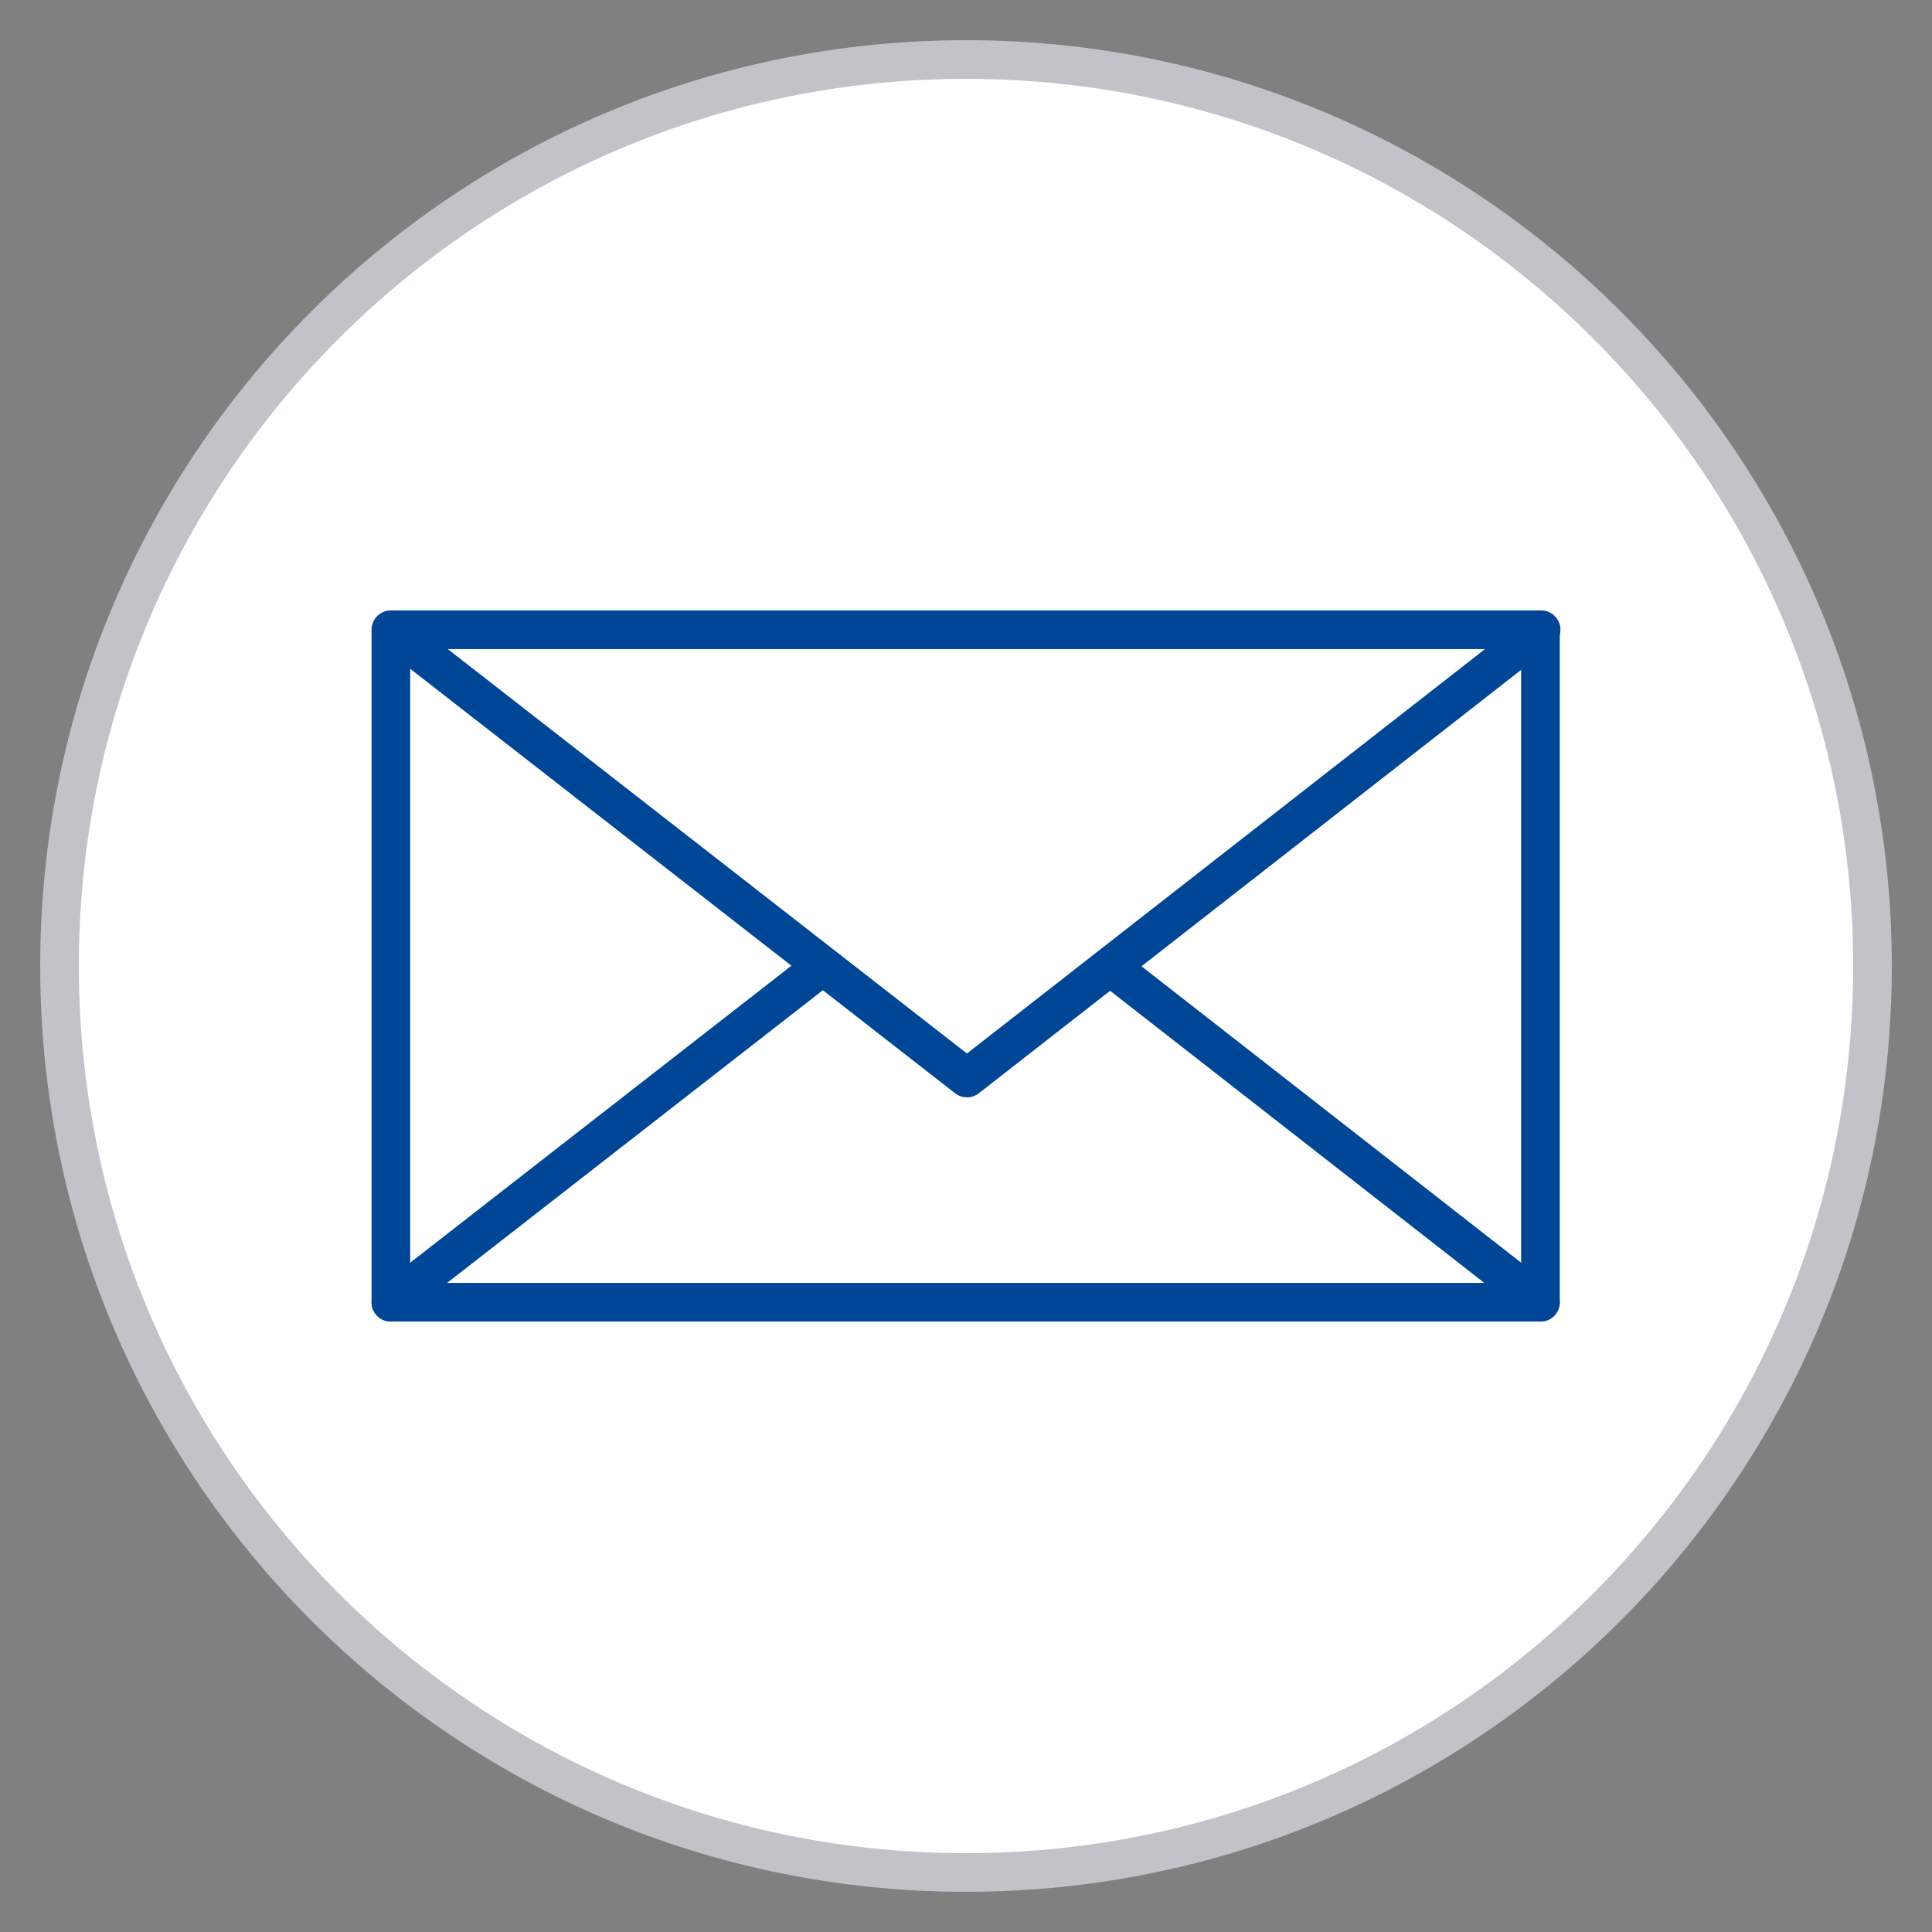
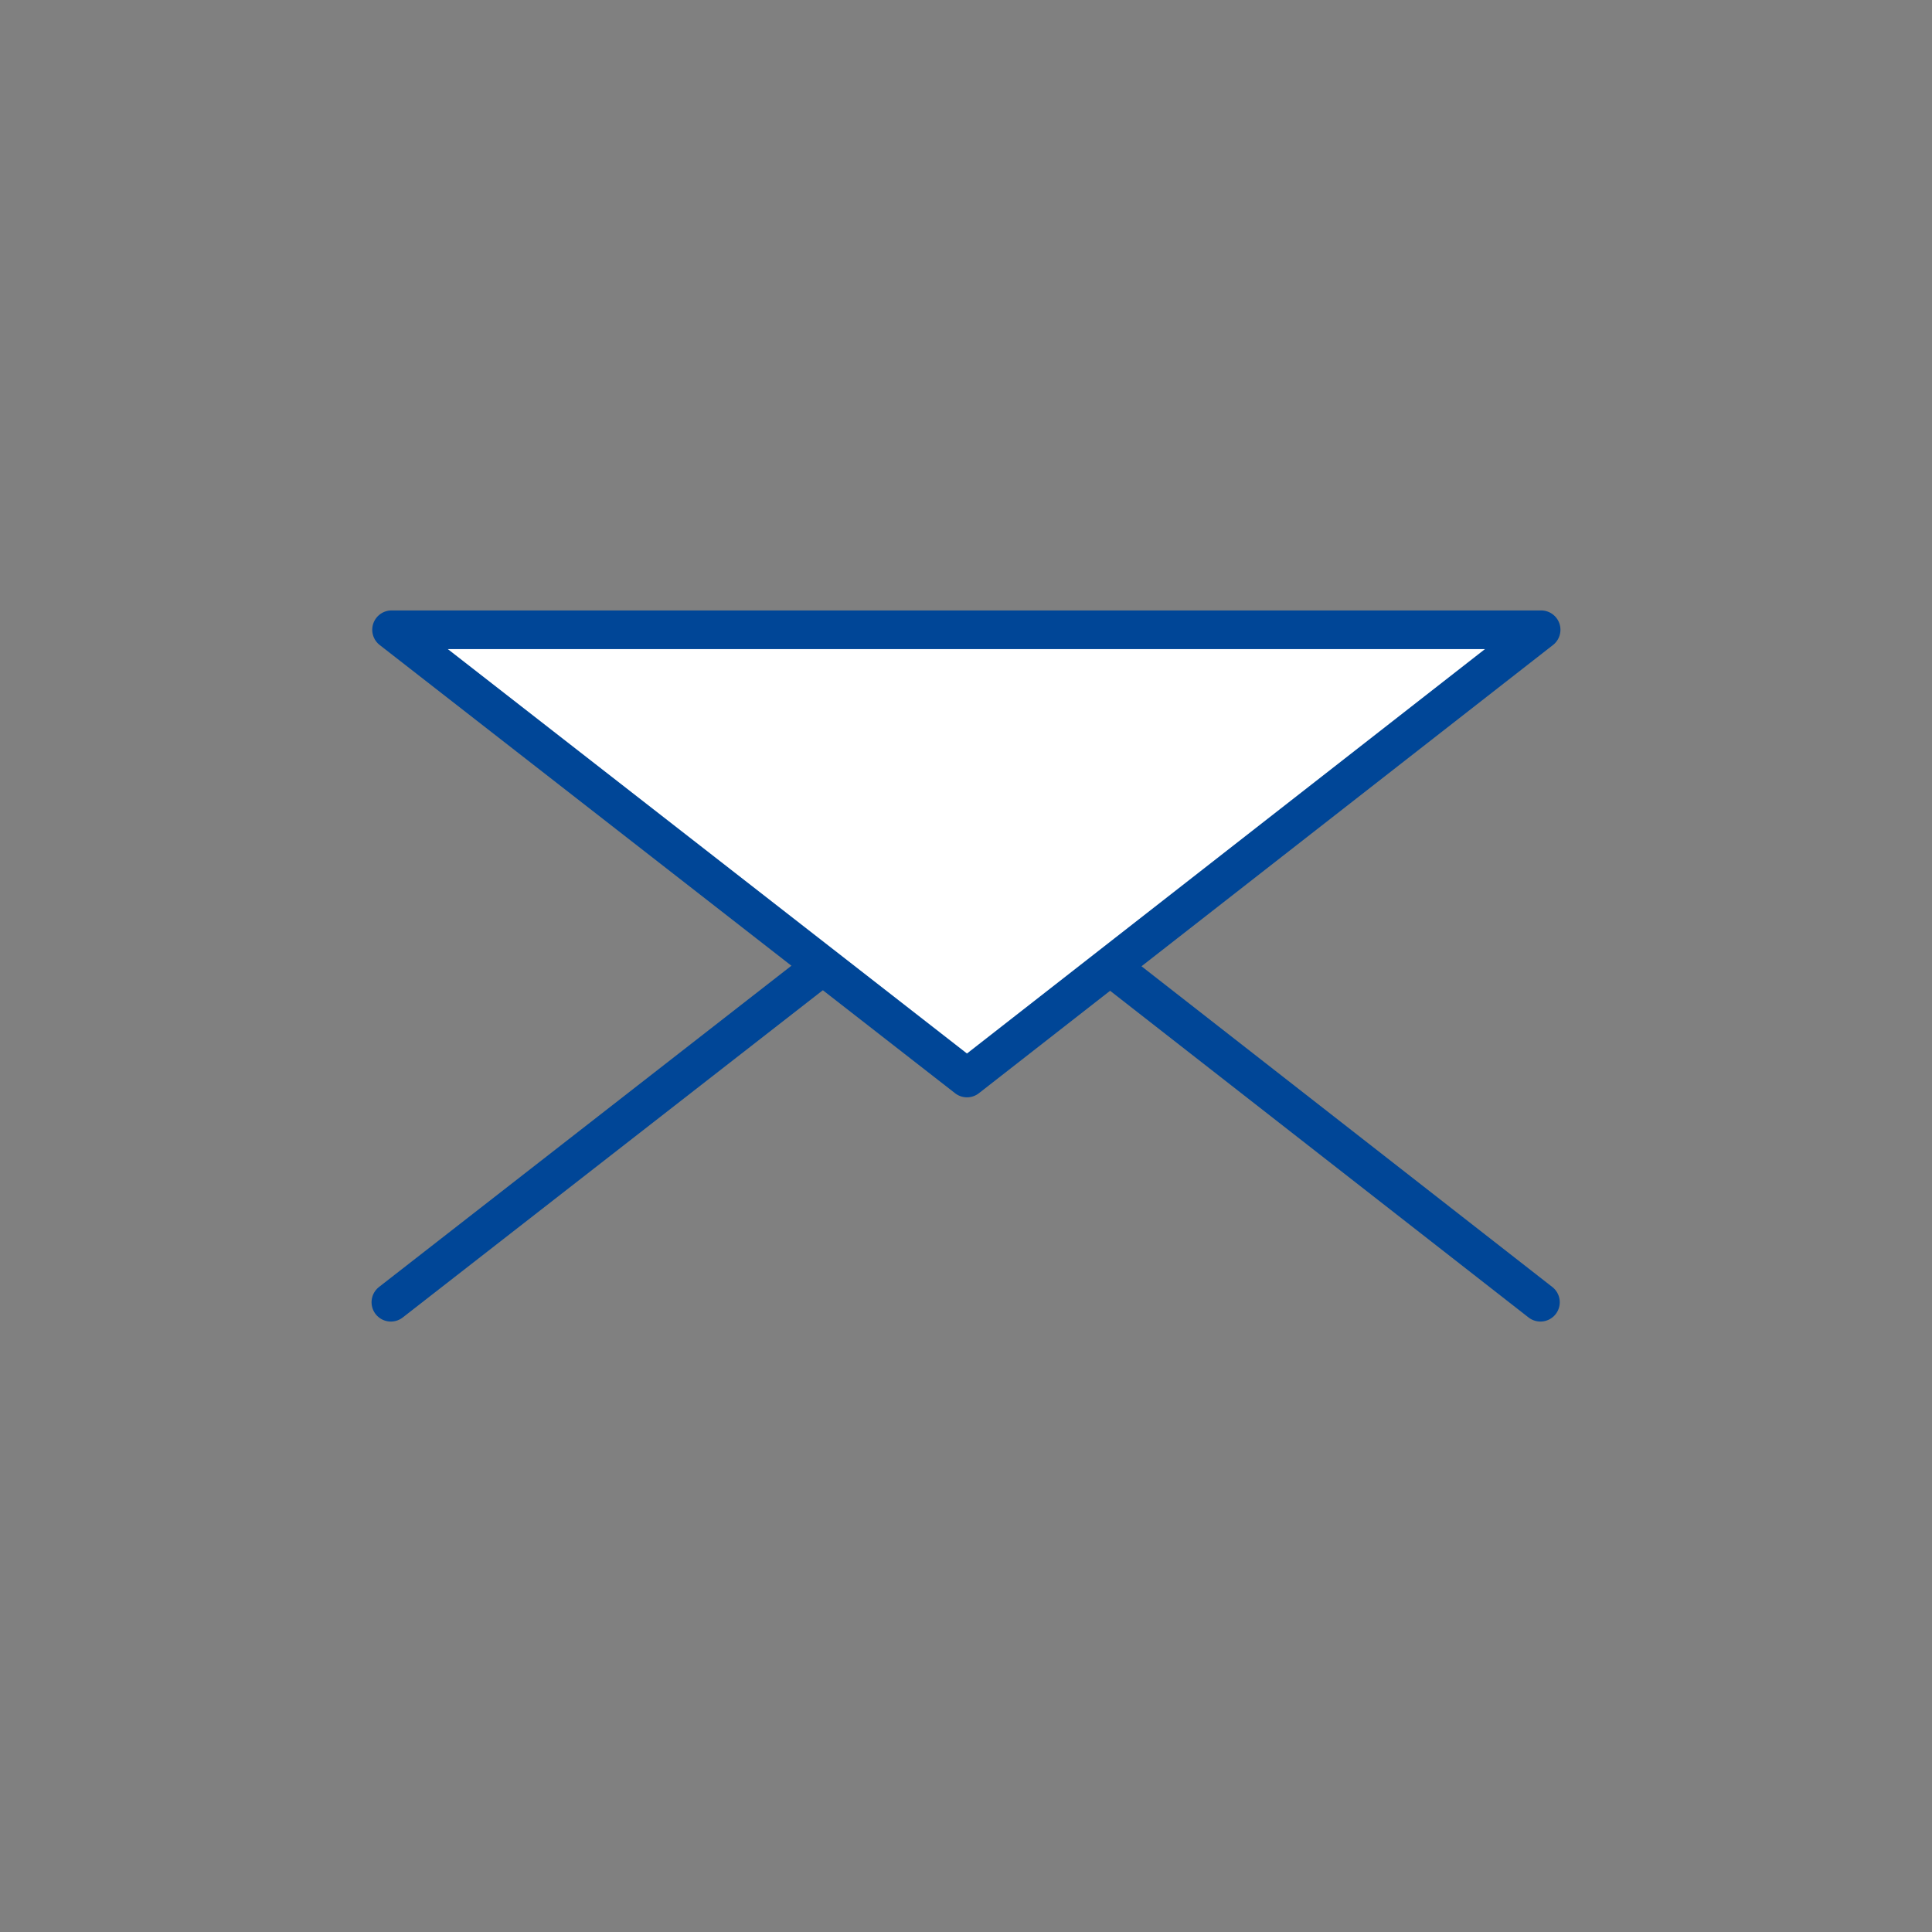
<svg xmlns="http://www.w3.org/2000/svg" x="0px" y="0px" width="850.394px" height="850.394px" viewBox="0 0 850.394 850.394" xml:space="preserve">
  <rect x="0" y="0" width="850.394" height="850.394" fill="#808080" stroke="none" />
  <g id="Guías">
</g>
  <g id="Capa_1">
-     <path fill-rule="evenodd" clip-rule="evenodd" fill="#FFFFFF" stroke="#C2C3C9" stroke-width="17.008" stroke-miterlimit="3.864" d="   M26.197,425.197c0-220.365,178.635-399,399-399c220.364,0,399,178.635,399,399s-178.636,399-399,399   C204.832,824.196,26.197,645.562,26.197,425.197z" />
    <g>
      <g>
-         <rect x="172.045" y="277.197" fill-rule="evenodd" clip-rule="evenodd" fill="none" stroke="#004697" stroke-width="17.008" stroke-linecap="round" stroke-linejoin="round" stroke-miterlimit="3.864" width="506" height="296" />
        <polyline fill-rule="evenodd" clip-rule="evenodd" fill="none" stroke="#004697" stroke-width="17.008" stroke-linecap="round" stroke-linejoin="round" stroke-miterlimit="3.864" points="     172.045,573.196 425.323,375.894 678.045,573.196    " />
      </g>
      <polygon fill-rule="evenodd" clip-rule="evenodd" fill="#FFFFFF" stroke="#004697" stroke-width="17.008" stroke-linecap="round" stroke-linejoin="round" stroke-miterlimit="3.864" points="    172.349,277.197 425.627,474.5 678.349,277.197   " />
    </g>
  </g>
  <g id="Foreground">
</g>
</svg>